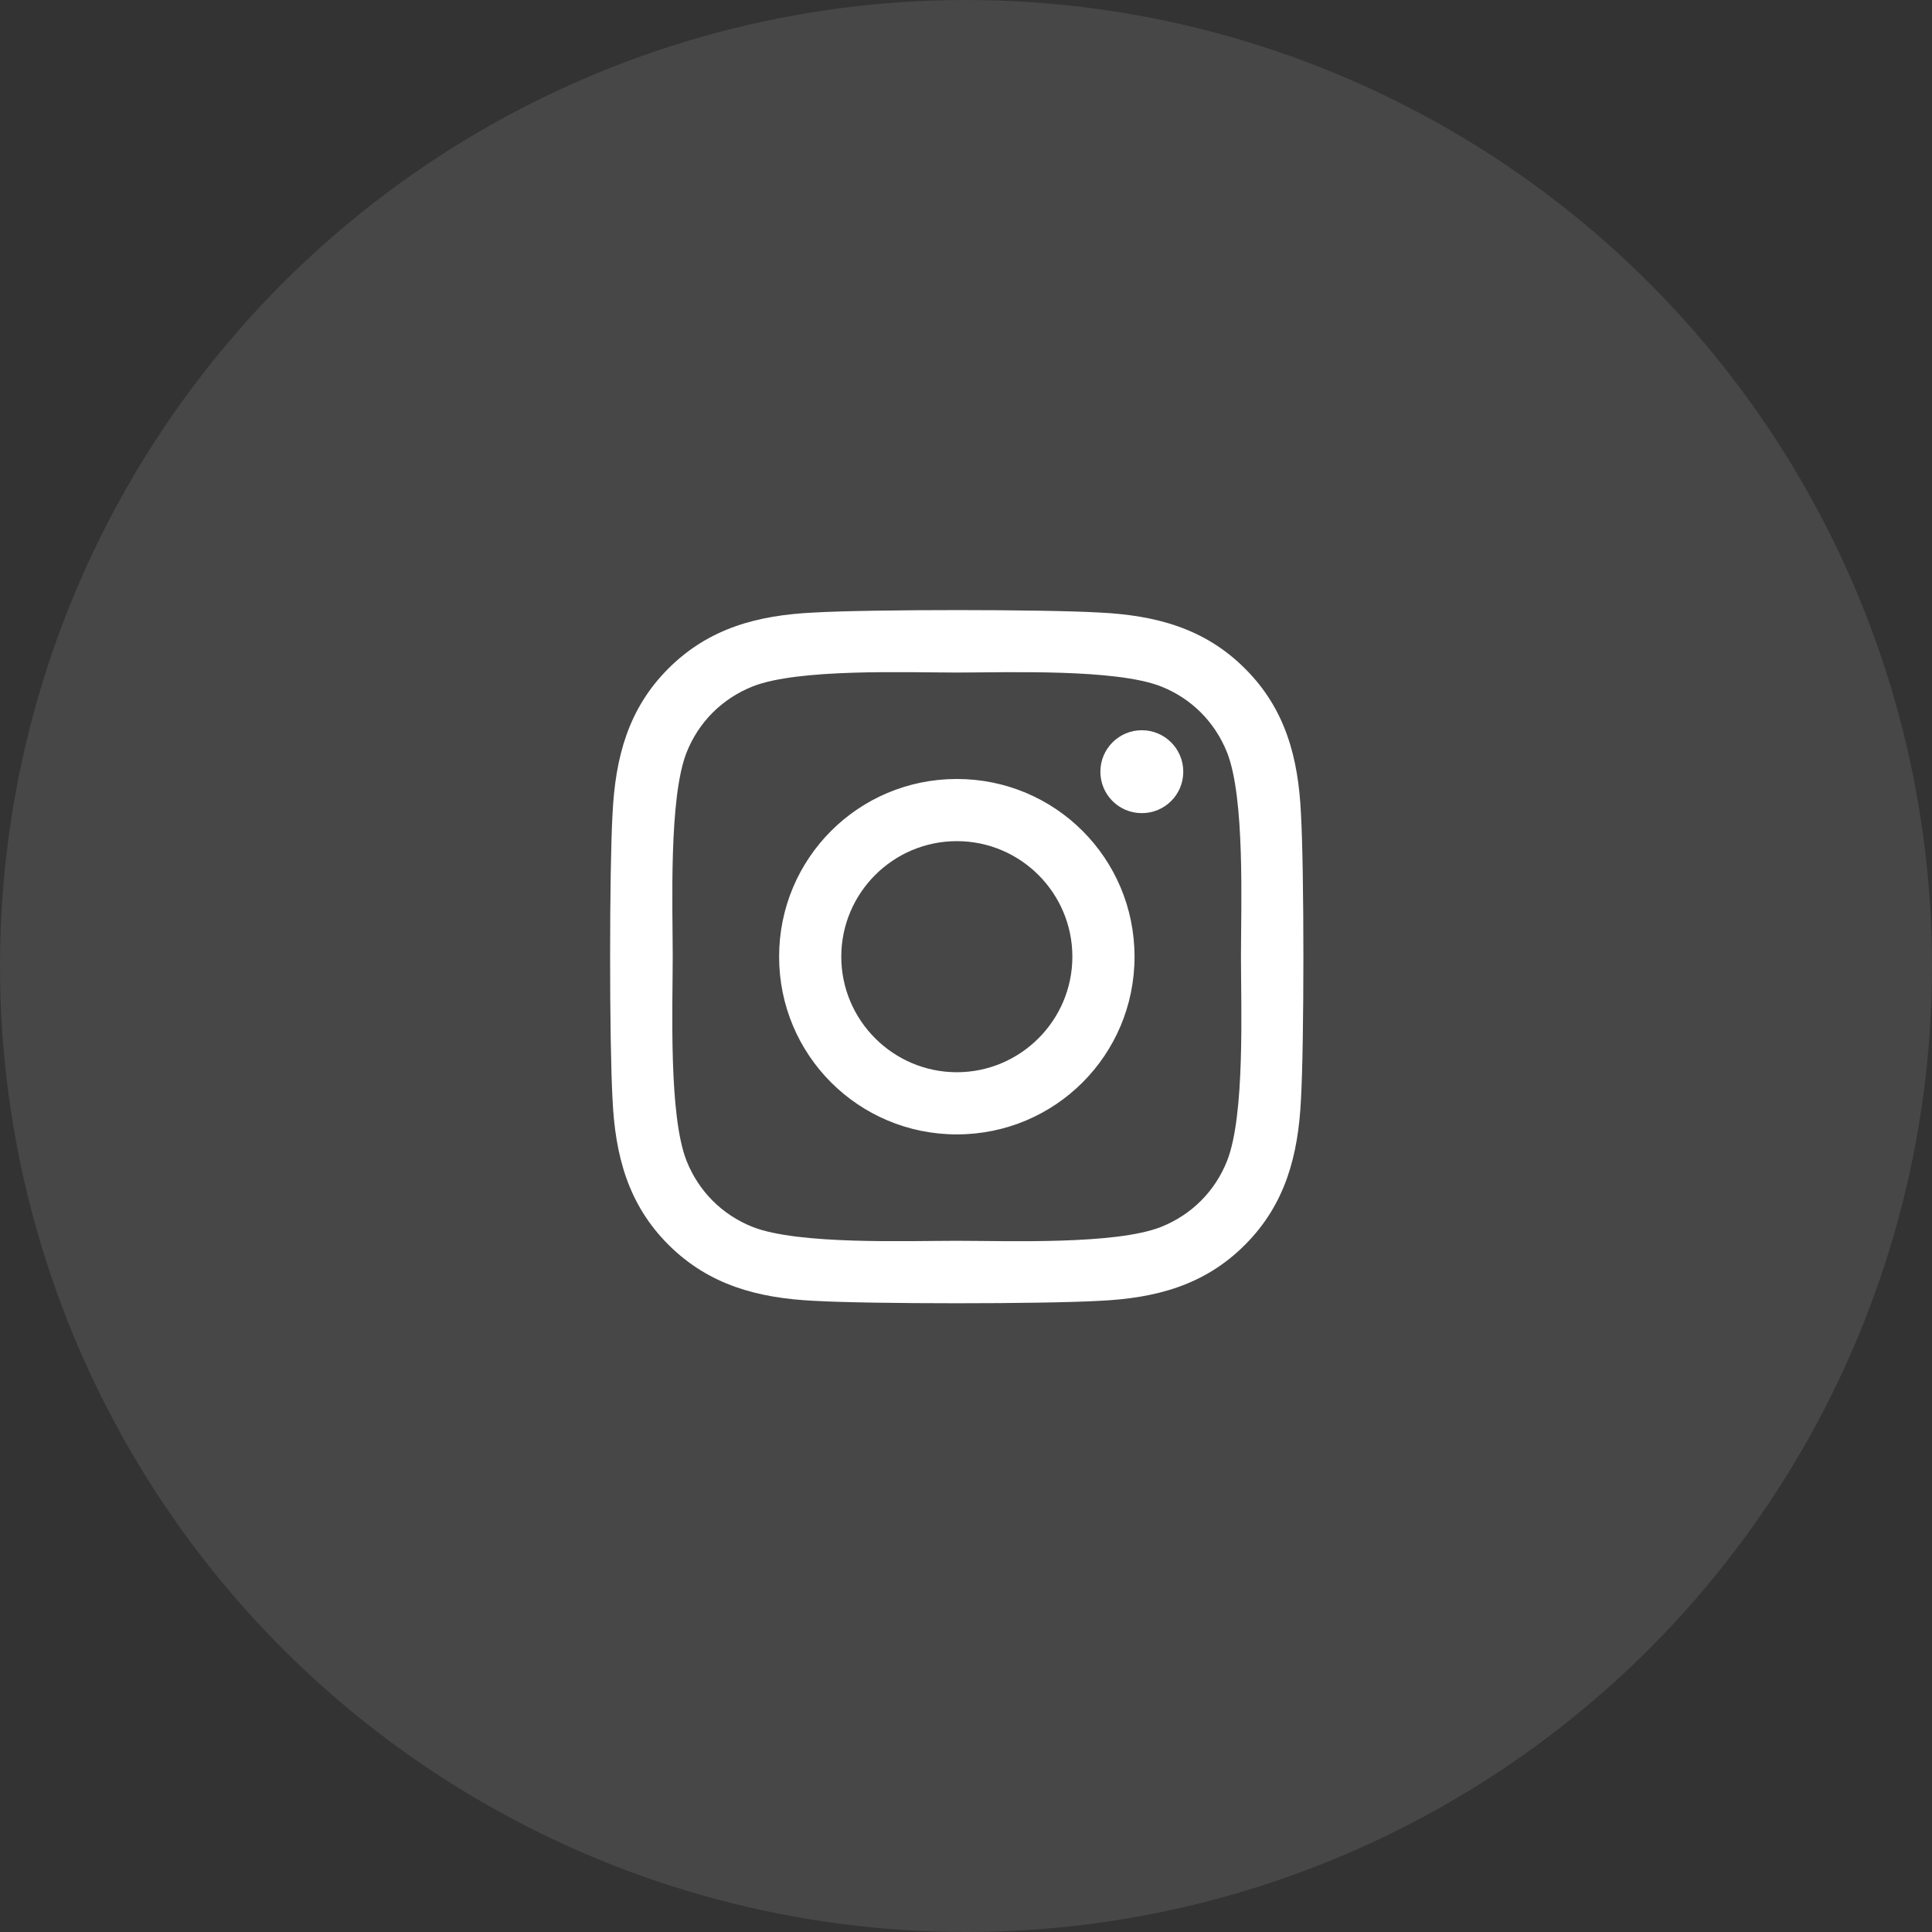
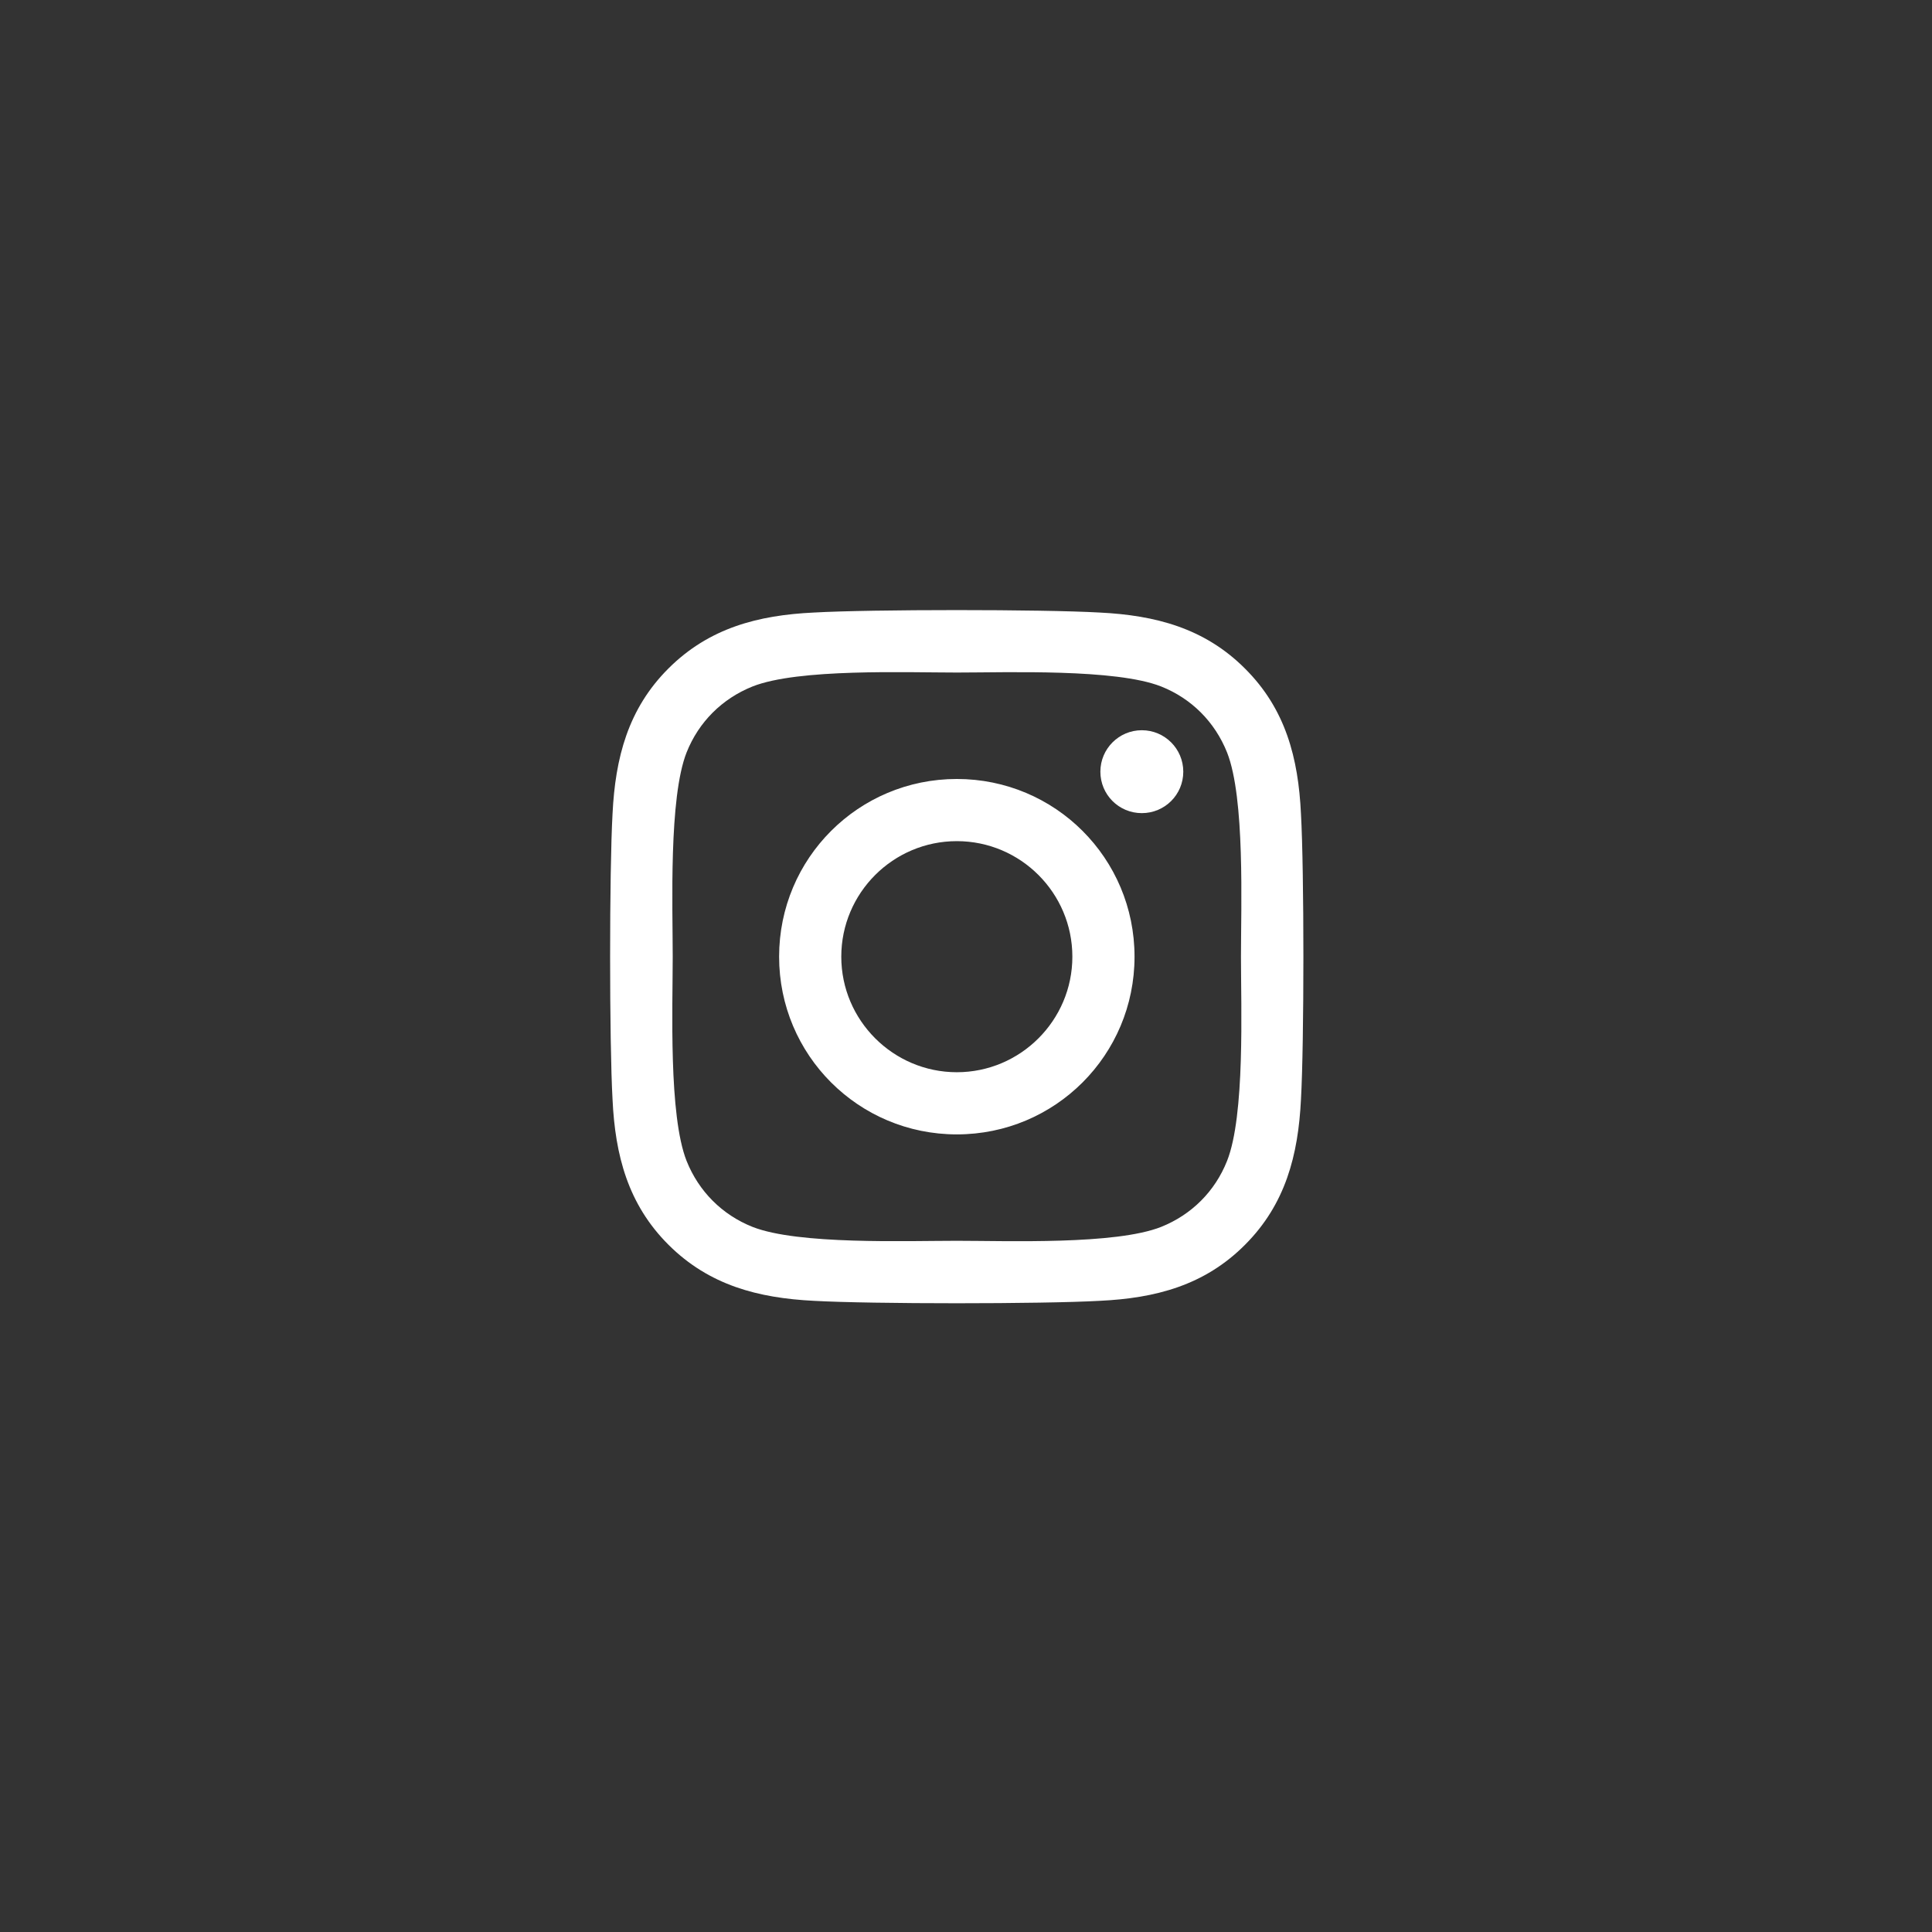
<svg xmlns="http://www.w3.org/2000/svg" width="56" height="56" viewBox="0 0 56 56" fill="none">
  <rect x="0" y="0" width="56" height="56" fill="#333333" stroke="none" />
-   <circle opacity="0.1" cx="28" cy="28" r="28" fill="white" />
  <path d="M27.734 22.579C24.883 22.579 22.583 24.878 22.583 27.73C22.583 30.581 24.883 32.881 27.734 32.881C30.586 32.881 32.885 30.581 32.885 27.73C32.885 24.878 30.586 22.579 27.734 22.579ZM27.734 31.079C25.892 31.079 24.385 29.577 24.385 27.73C24.385 25.883 25.887 24.381 27.734 24.381C29.581 24.381 31.083 25.883 31.083 27.73C31.083 29.577 29.577 31.079 27.734 31.079V31.079ZM34.298 22.368C34.298 23.036 33.76 23.569 33.096 23.569C32.428 23.569 31.895 23.031 31.895 22.368C31.895 21.704 32.433 21.166 33.096 21.166C33.76 21.166 34.298 21.704 34.298 22.368ZM37.709 23.587C37.633 21.978 37.266 20.552 36.086 19.378C34.912 18.203 33.486 17.835 31.877 17.755C30.218 17.66 25.246 17.66 23.587 17.755C21.982 17.831 20.557 18.198 19.378 19.373C18.199 20.548 17.835 21.973 17.755 23.583C17.661 25.241 17.661 30.213 17.755 31.872C17.831 33.482 18.199 34.907 19.378 36.082C20.557 37.256 21.978 37.624 23.587 37.705C25.246 37.799 30.218 37.799 31.877 37.705C33.486 37.629 34.912 37.261 36.086 36.082C37.261 34.907 37.629 33.482 37.709 31.872C37.803 30.213 37.803 25.246 37.709 23.587V23.587ZM35.566 33.652C35.217 34.531 34.54 35.208 33.657 35.562C32.334 36.086 29.196 35.965 27.734 35.965C26.273 35.965 23.13 36.082 21.812 35.562C20.933 35.212 20.256 34.535 19.902 33.652C19.378 32.329 19.499 29.191 19.499 27.73C19.499 26.268 19.382 23.125 19.902 21.808C20.252 20.929 20.929 20.252 21.812 19.898C23.135 19.373 26.273 19.494 27.734 19.494C29.196 19.494 32.339 19.378 33.657 19.898C34.535 20.247 35.212 20.924 35.566 21.808C36.091 23.13 35.97 26.268 35.97 27.73C35.97 29.191 36.091 32.334 35.566 33.652Z" fill="white" />
</svg>